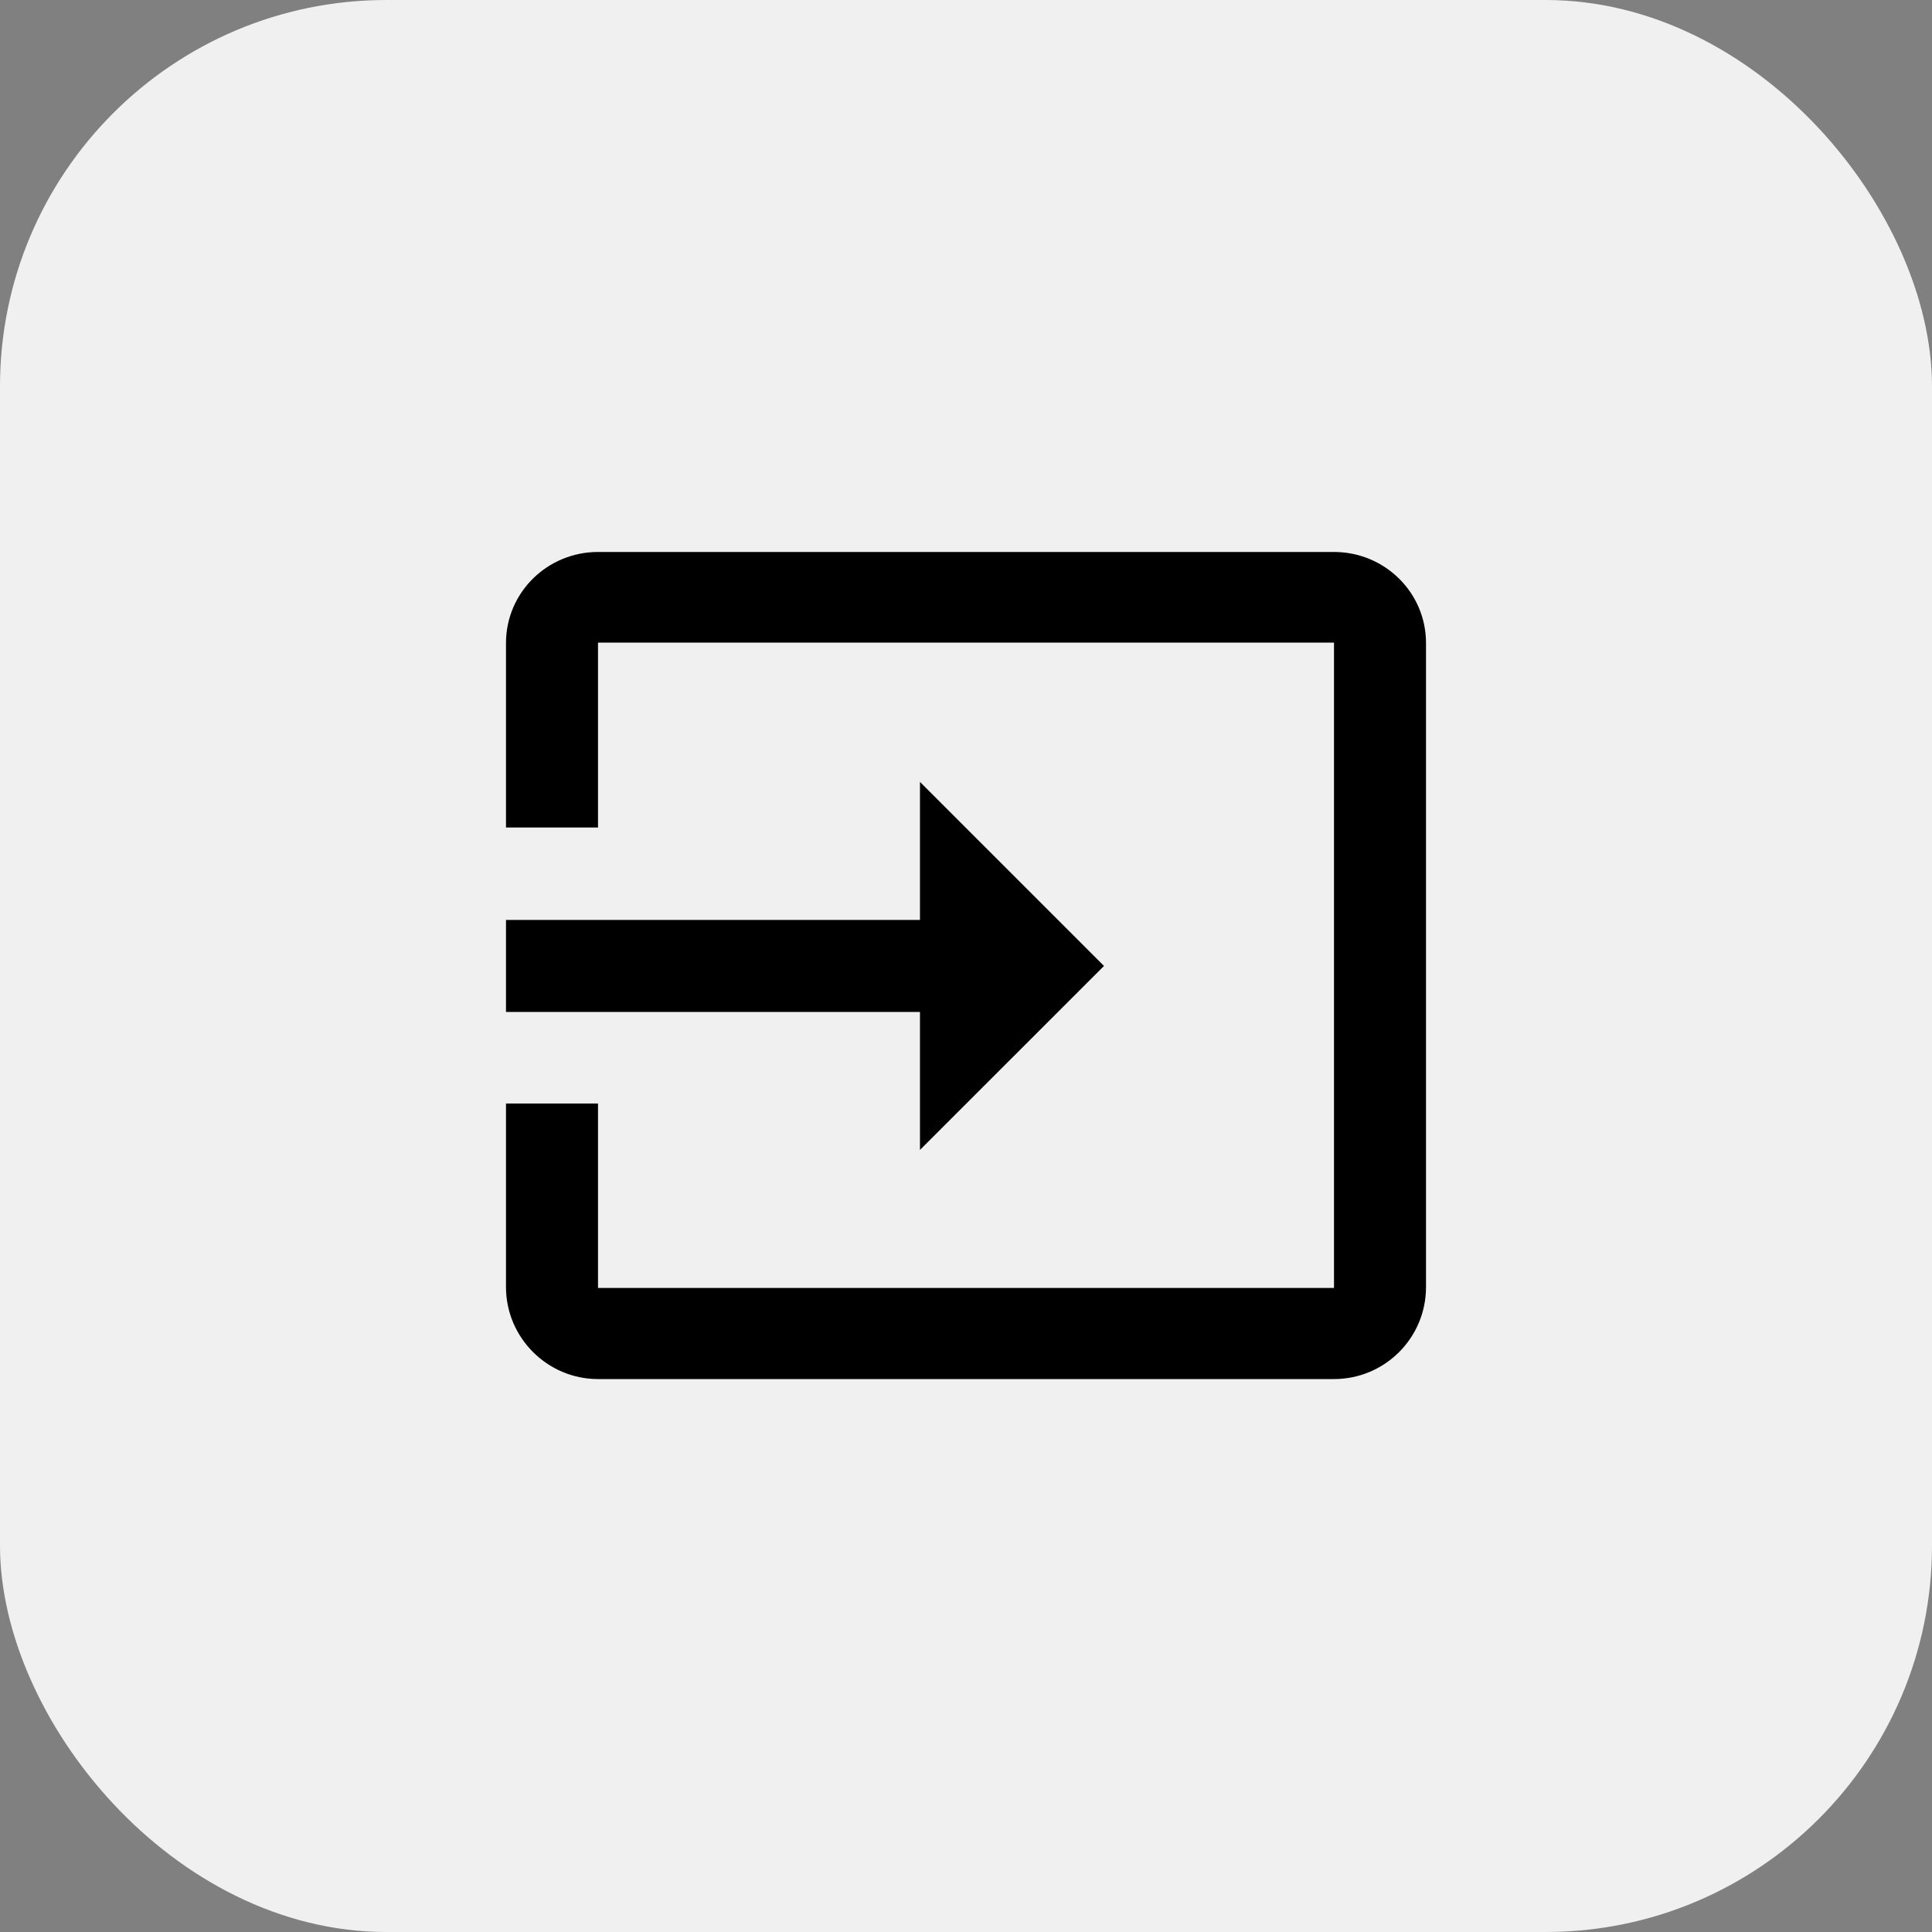
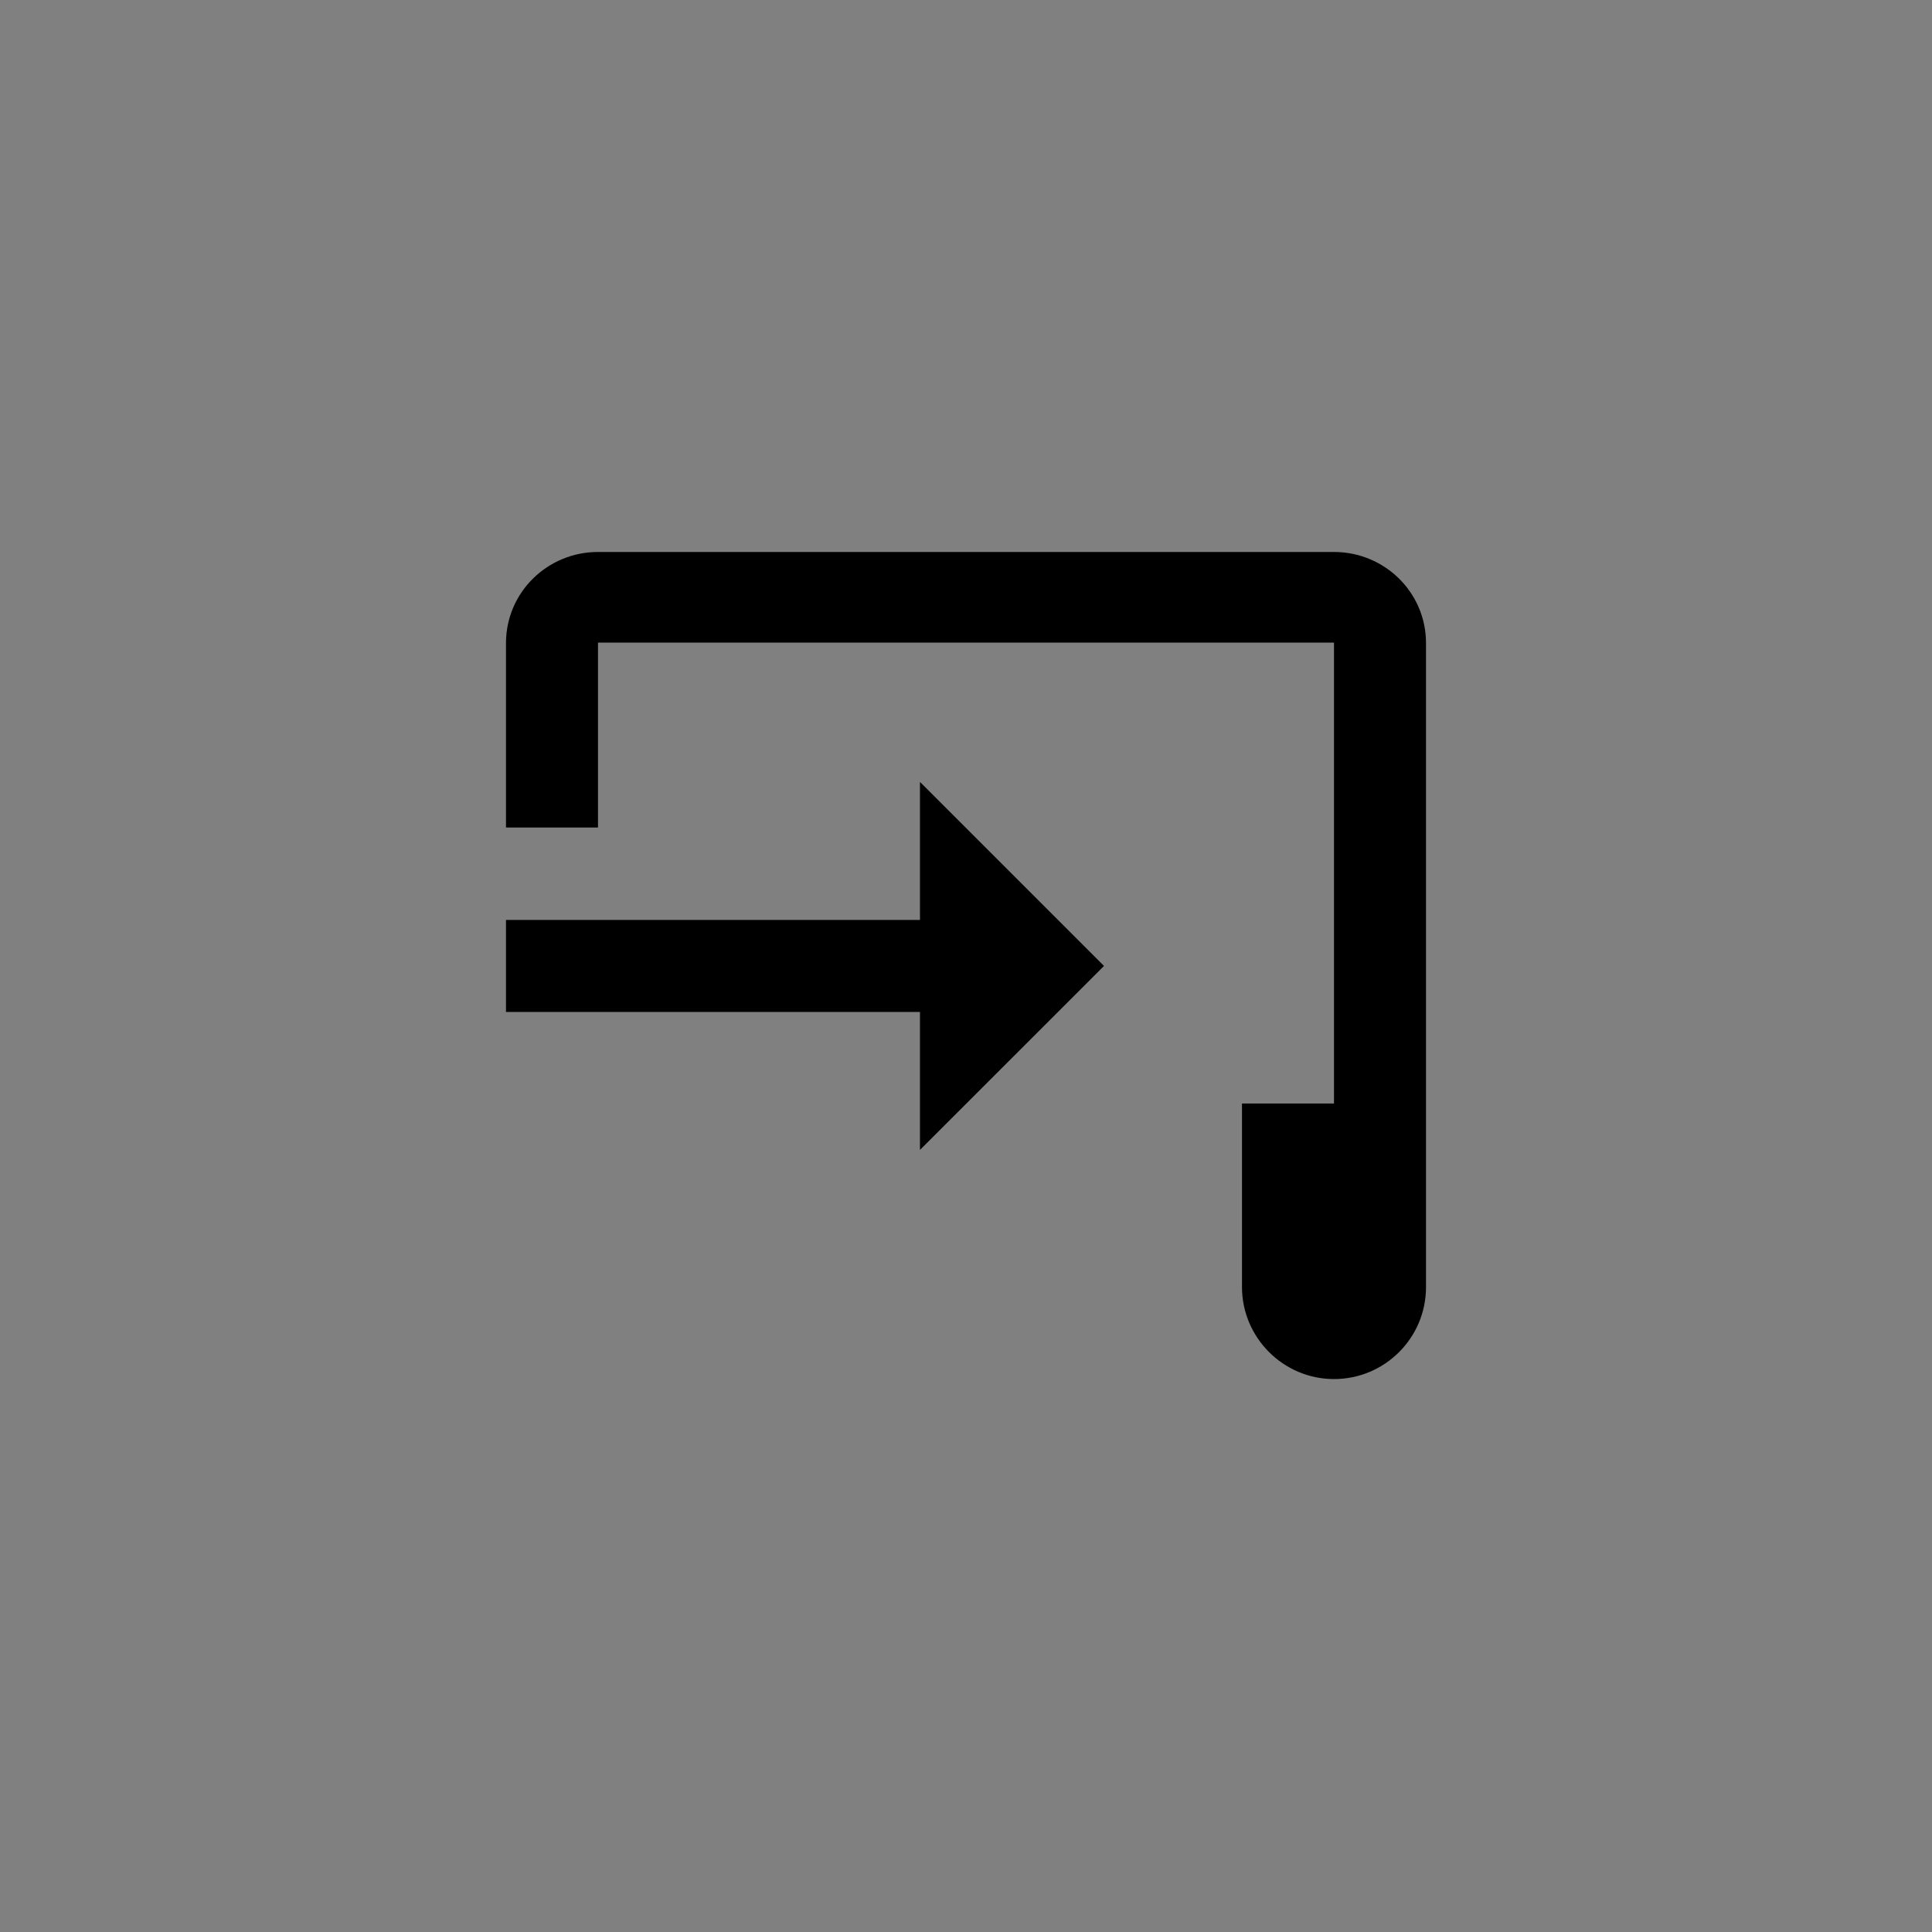
<svg xmlns="http://www.w3.org/2000/svg" fill="none" height="40" viewBox="0 0 40 40" width="40">
  <rect x="0" y="0" width="40" height="40" fill="#808080" stroke="none" />
-   <rect fill="#f0f0f0" height="40" rx="8" width="40" />
-   <path clip-rule="evenodd" d="m12.381 28.552h15.238c1.048 0 1.905-.848 1.905-1.905v-13.333c0-1.048-.857-1.886-1.905-1.886h-15.238c-1.048 0-1.905.838-1.905 1.886v3.819h1.905v-3.829h15.238v13.362h-15.238v-3.819h-1.905v3.8c0 1.048.857 1.905 1.905 1.905zm10.476-8.553-3.81-3.81v2.857h-8.571v1.905h8.571v2.857z" fill="#000" fill-rule="evenodd" />
+   <path clip-rule="evenodd" d="m12.381 28.552h15.238c1.048 0 1.905-.848 1.905-1.905v-13.333c0-1.048-.857-1.886-1.905-1.886h-15.238c-1.048 0-1.905.838-1.905 1.886v3.819h1.905v-3.829h15.238v13.362v-3.819h-1.905v3.8c0 1.048.857 1.905 1.905 1.905zm10.476-8.553-3.81-3.81v2.857h-8.571v1.905h8.571v2.857z" fill="#000" fill-rule="evenodd" />
</svg>